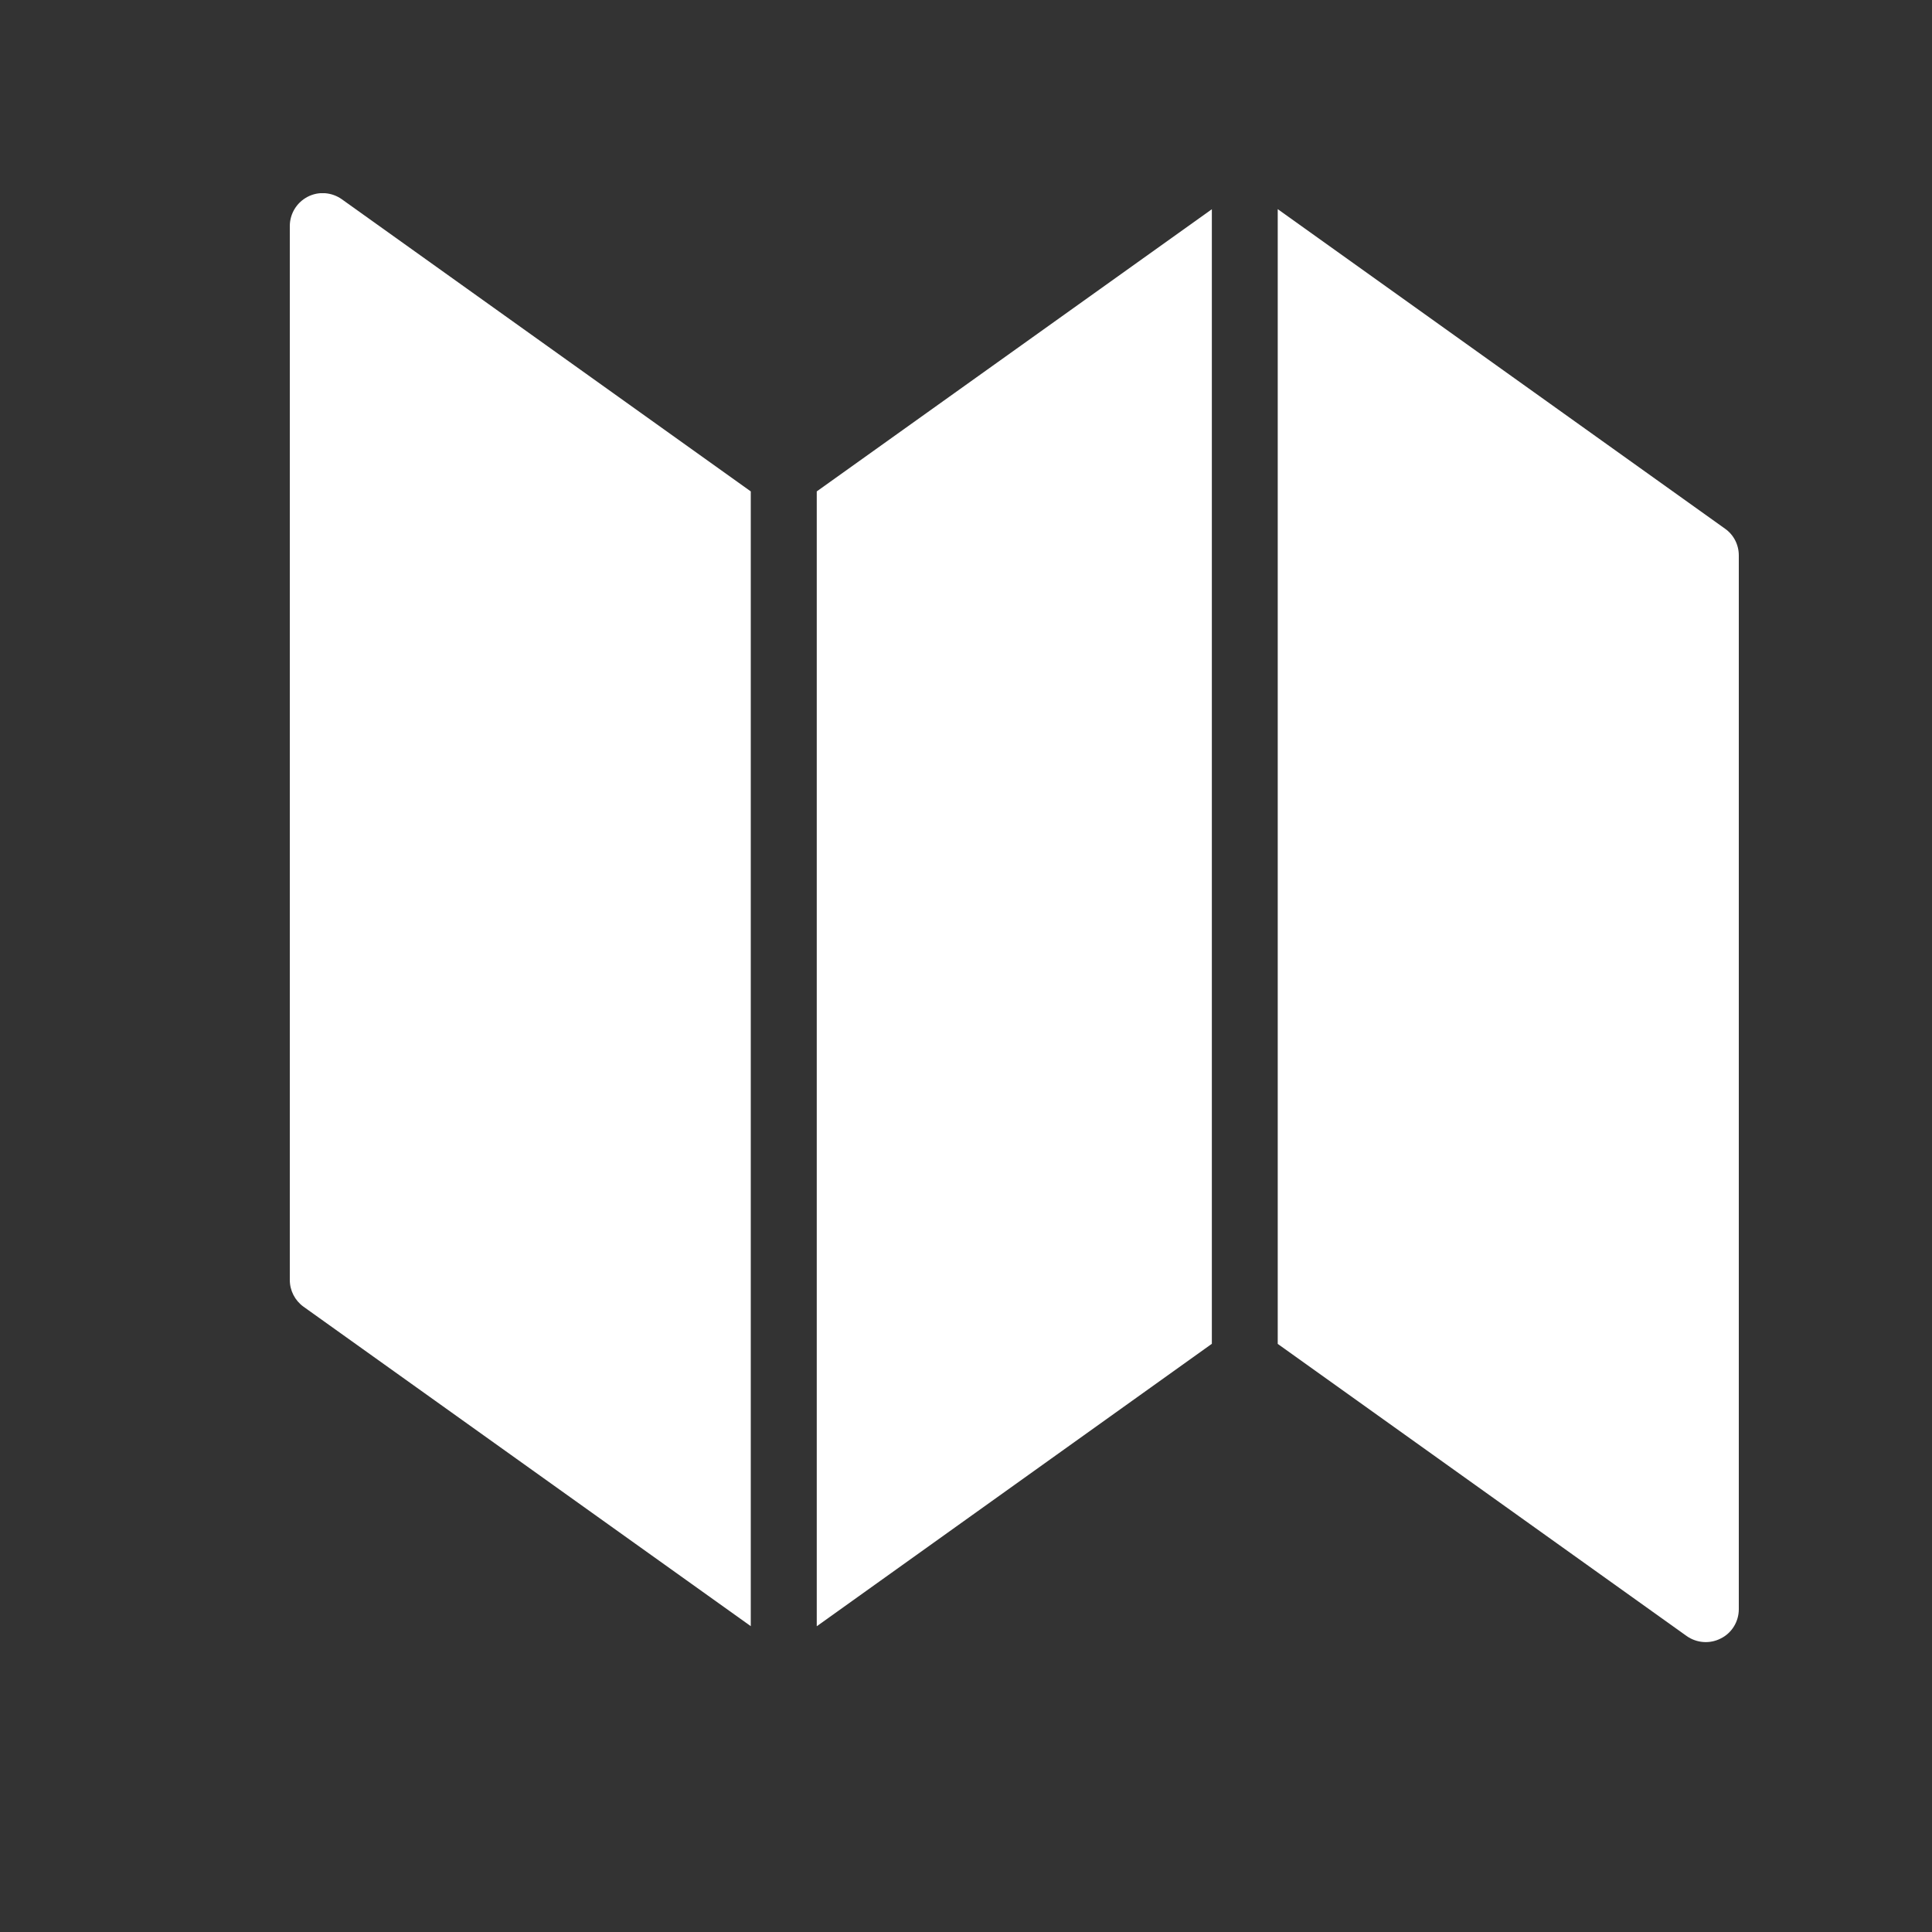
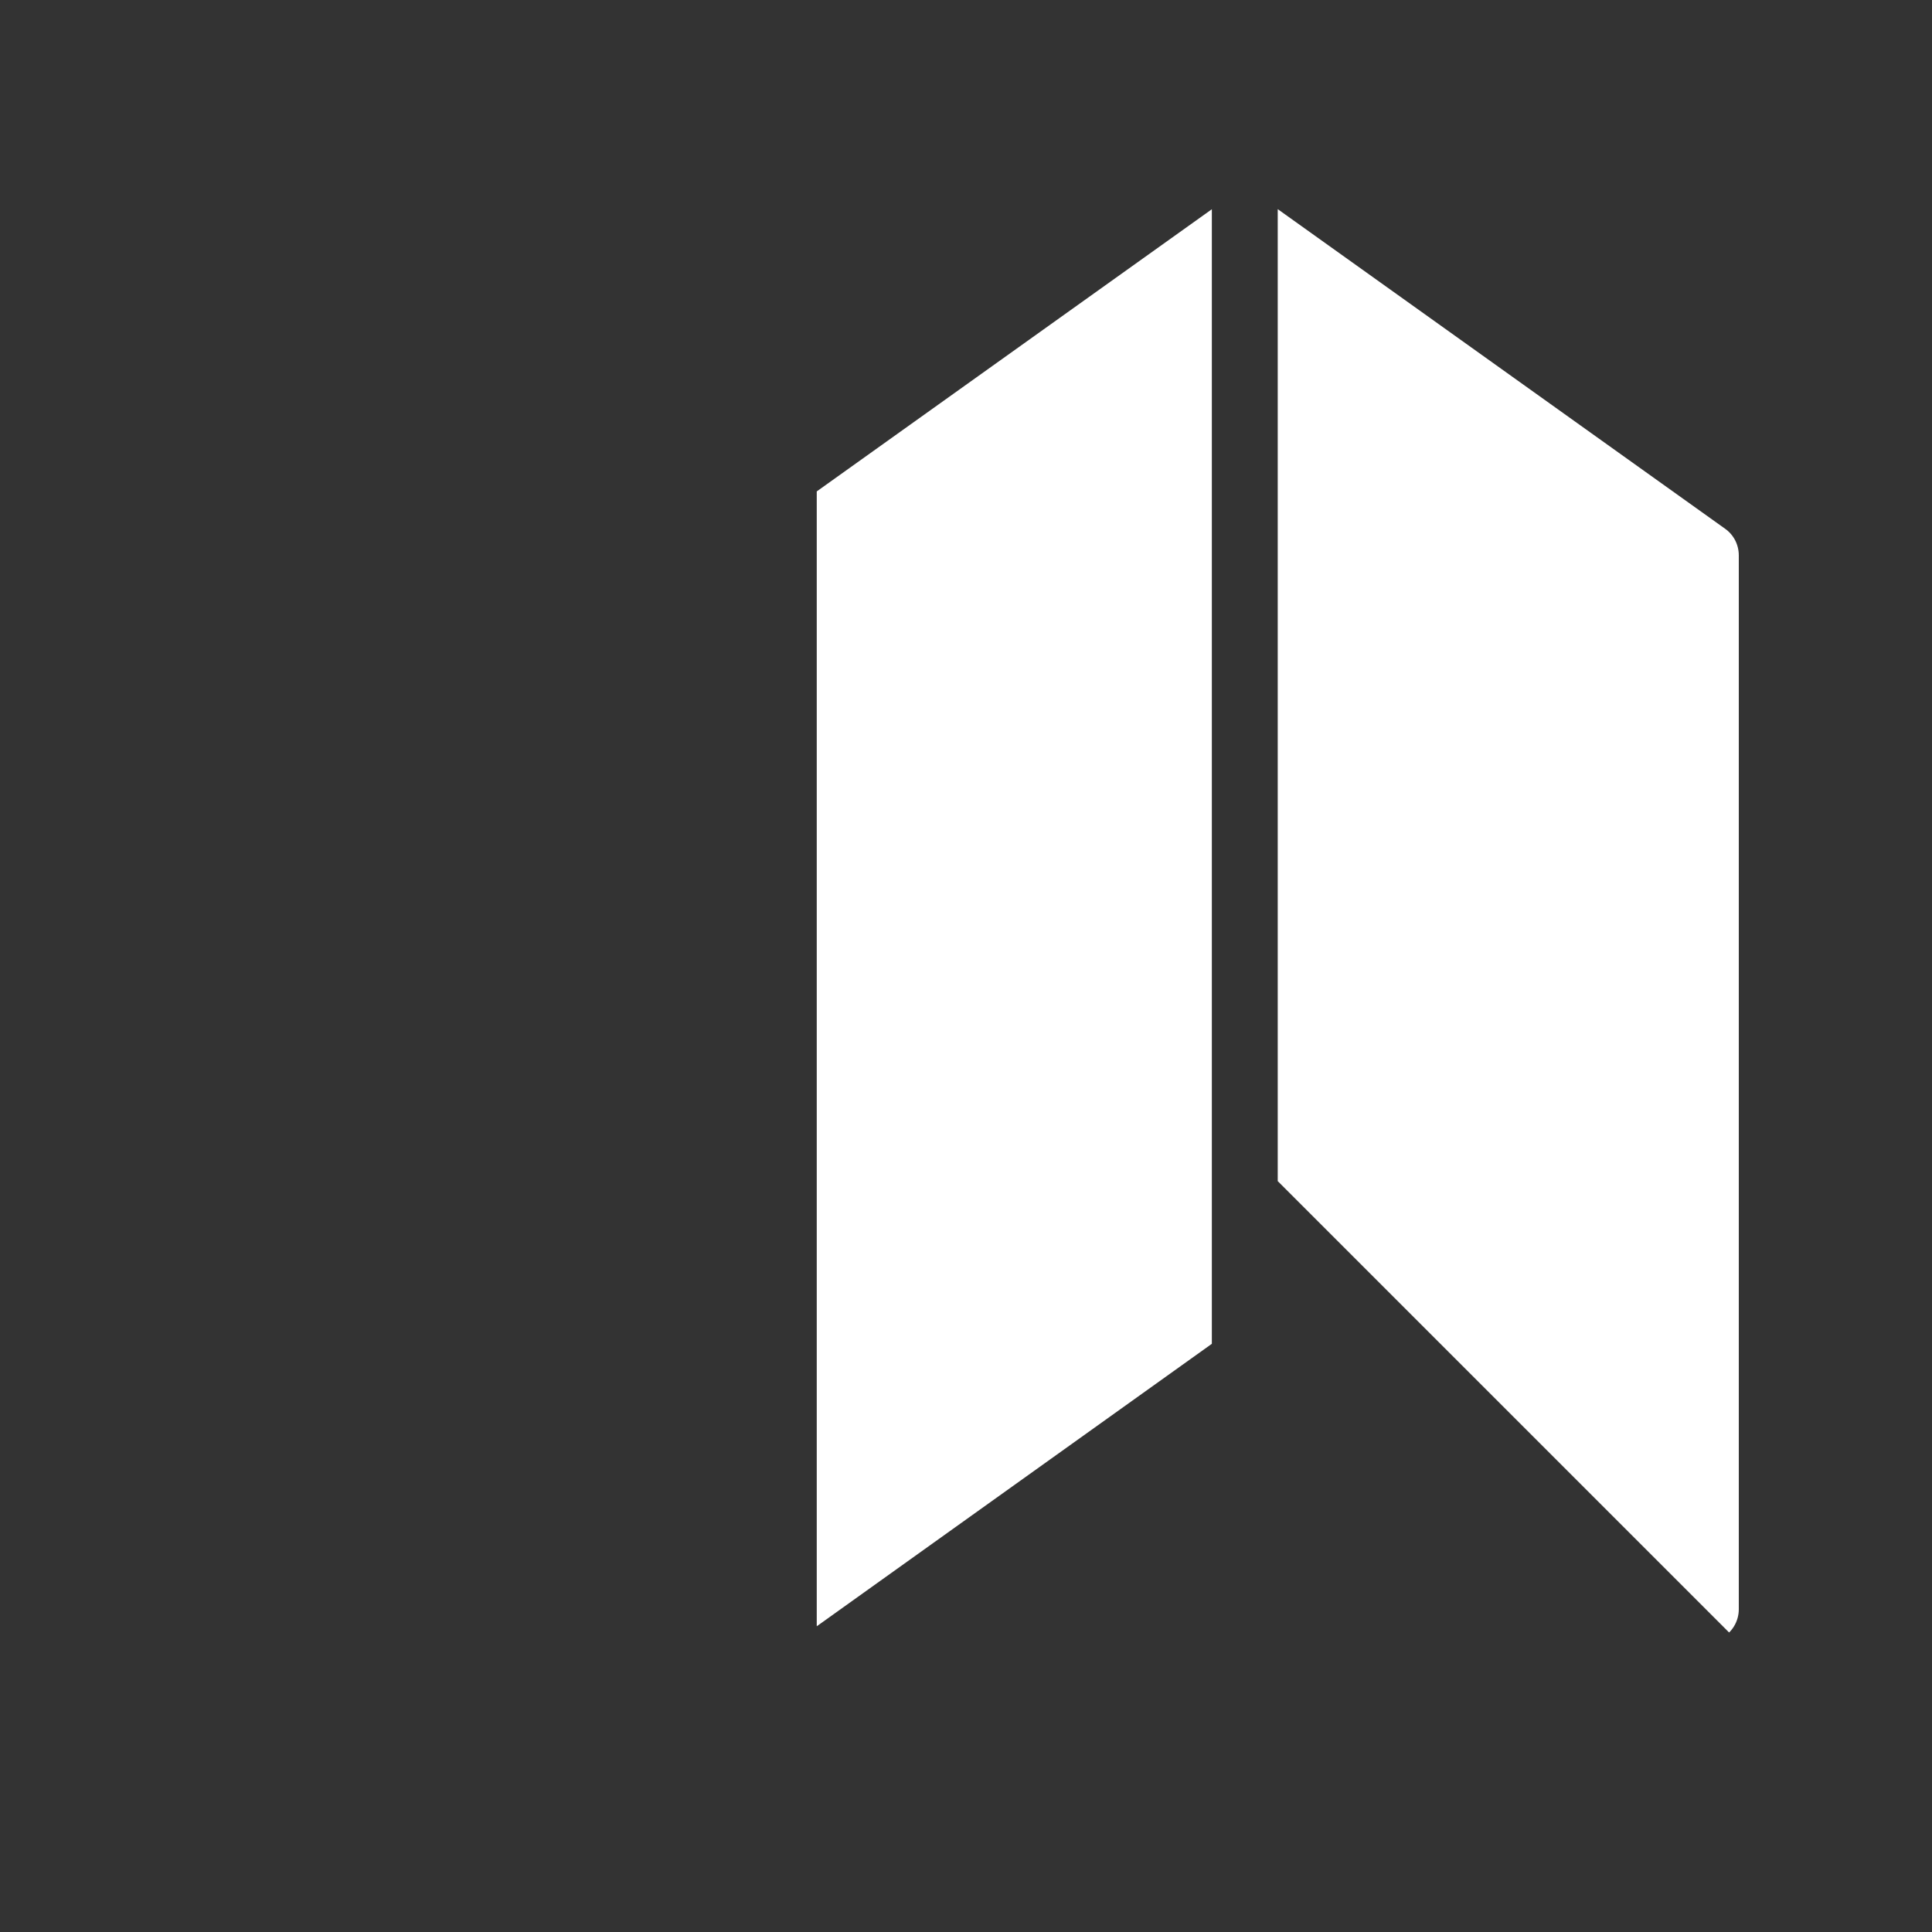
<svg xmlns="http://www.w3.org/2000/svg" enable-background="new 0 0 20 20" height="20" viewBox="0 0 20 20" width="20">
  <rect x="0" y="0" width="20" height="20" fill="#333333" stroke="none" />
  <clipPath id="a">
-     <path d="m3 2h15v15h-15z" />
+     <path d="m3 2h15v15z" />
  </clipPath>
  <g fill="#fff">
-     <path clip-path="url(#a)" d="m3.185 2.037c-.114.059-.185.176-.185.304v10.909c0 .11.053.213.142.277l4.63 3.307v-11.747l-4.233-3.024c-.104-.074-.241-.085-.354-.026" />
    <path clip-path="url(#a)" d="m17.856 5.472-4.629-3.307v11.747l4.233 3.024c.102.072.238.085.354.025.115-.057.186-.176.186-.302v-10.909c0-.111-.053-.215-.144-.278" />
    <path d="m8.455 5.087v11.748l4.09-2.924v-11.745z" />
  </g>
</svg>